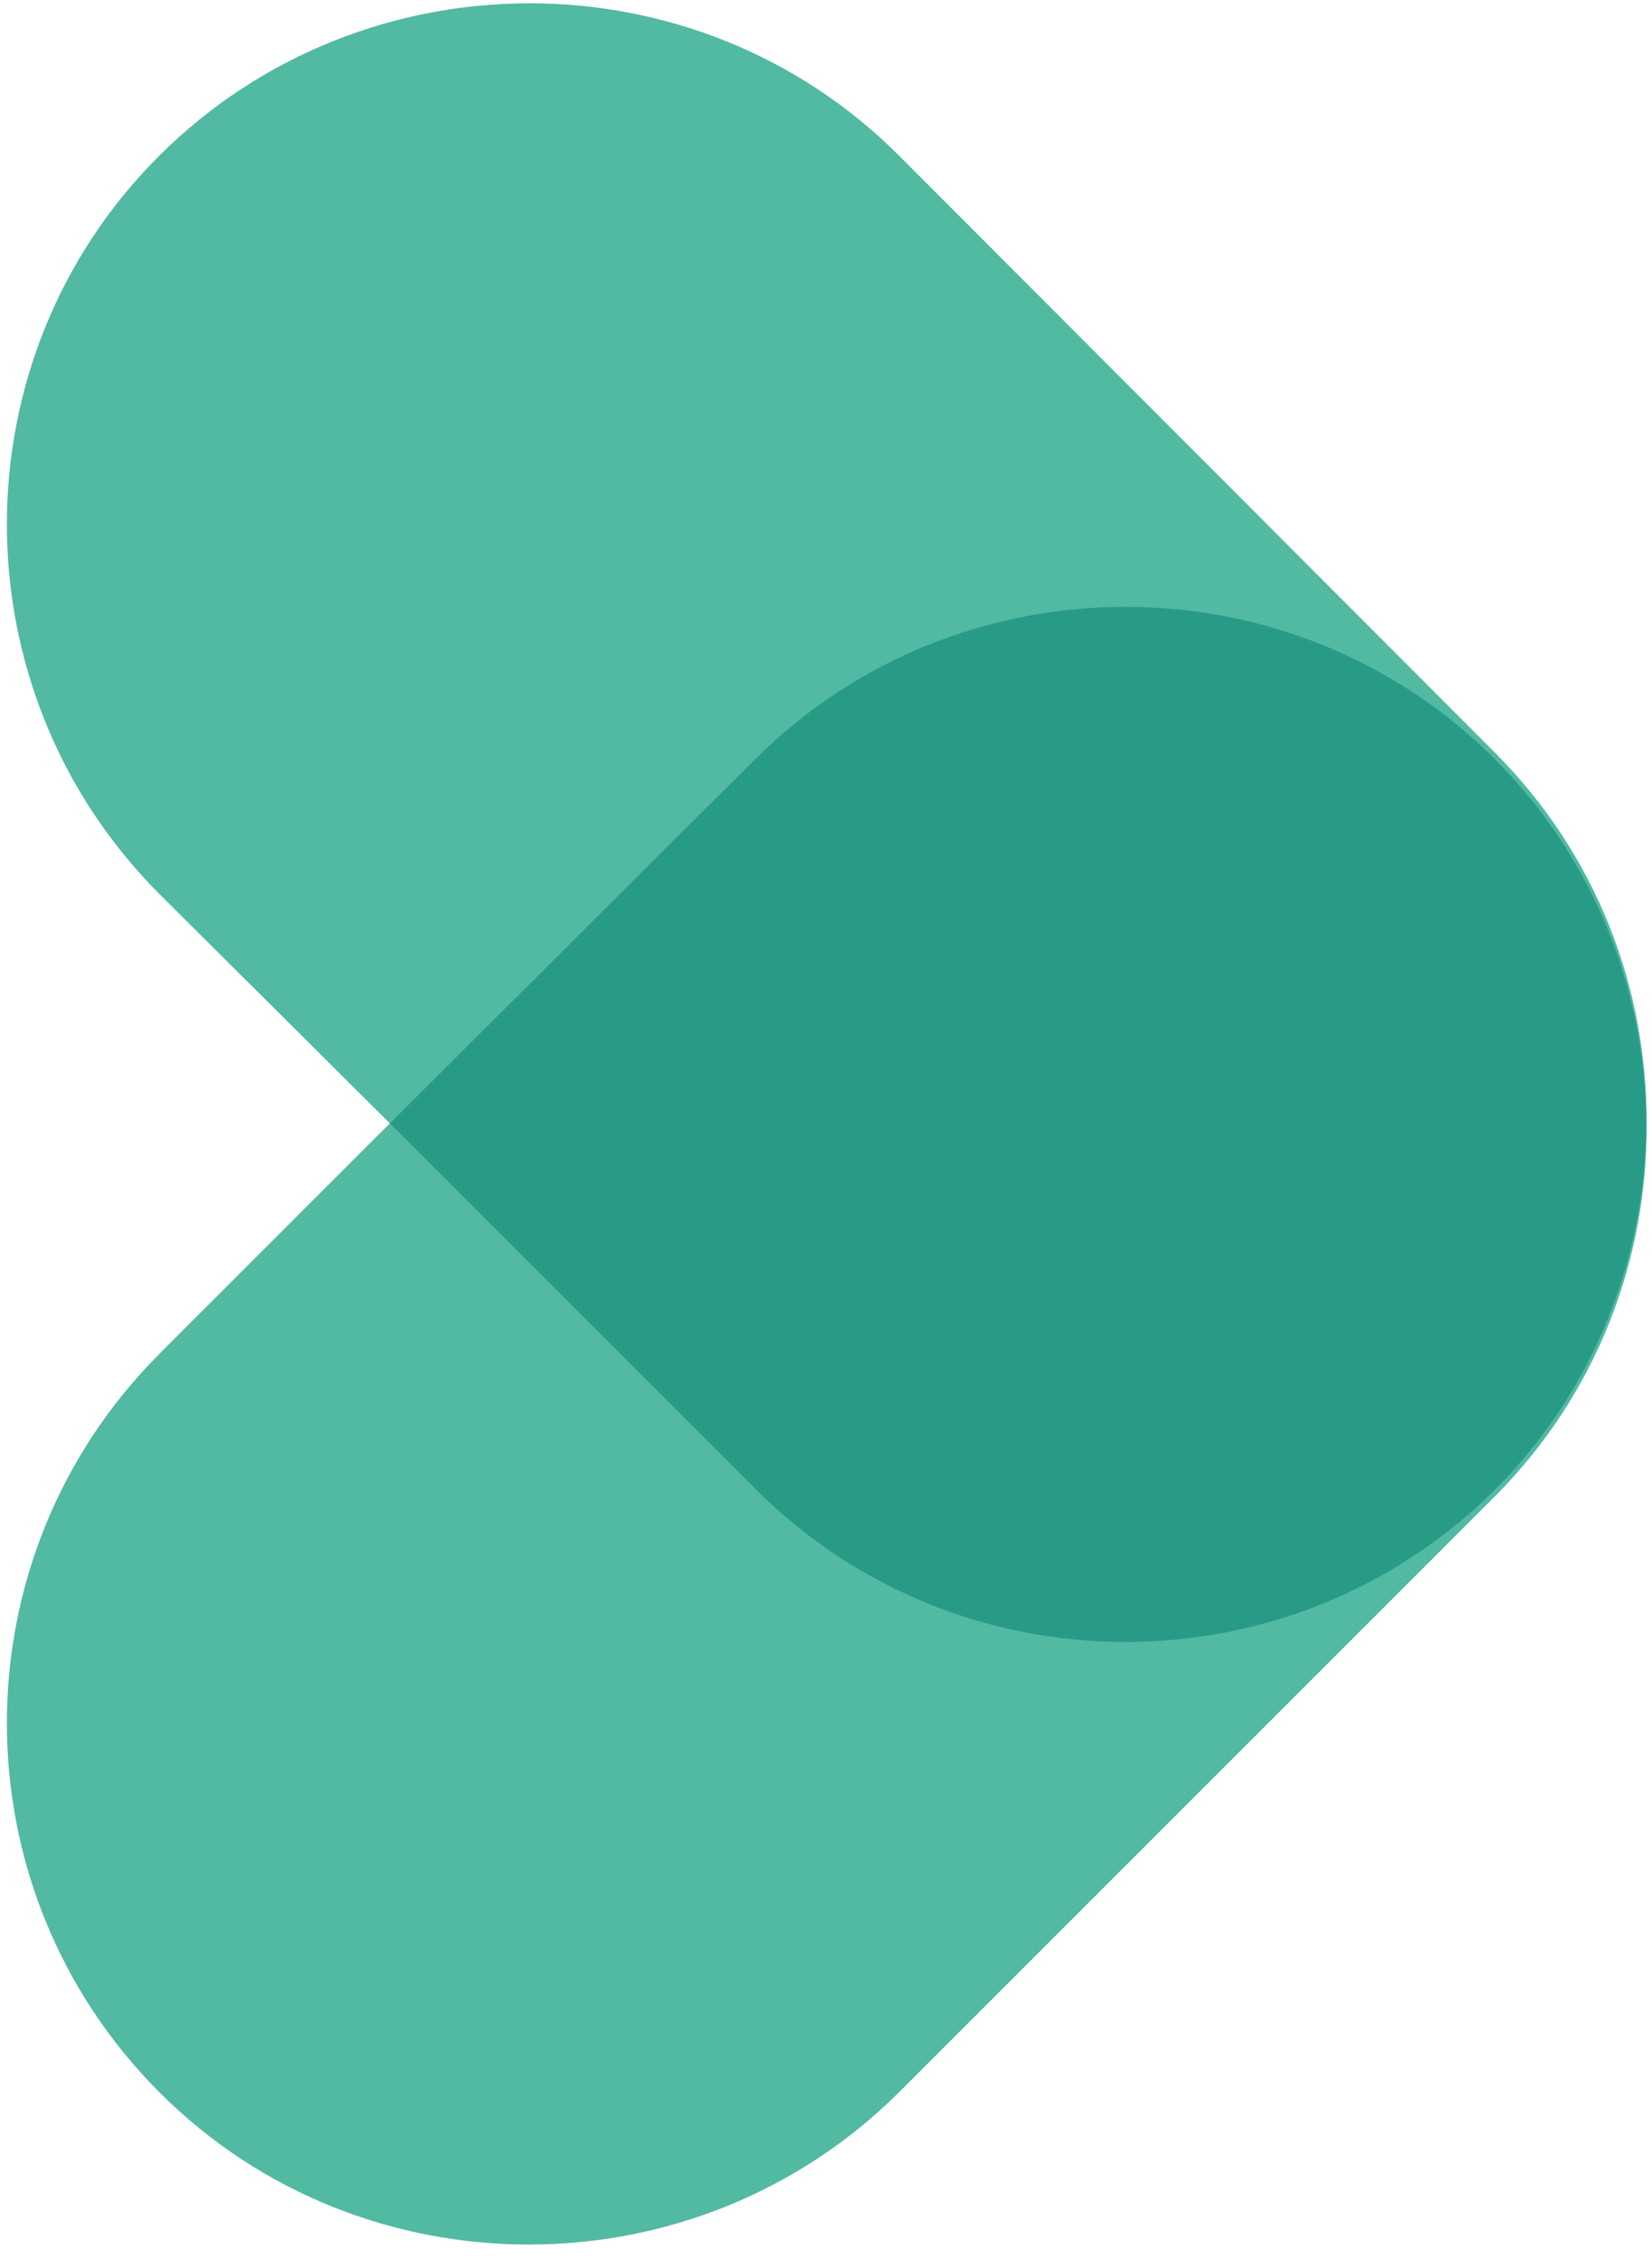
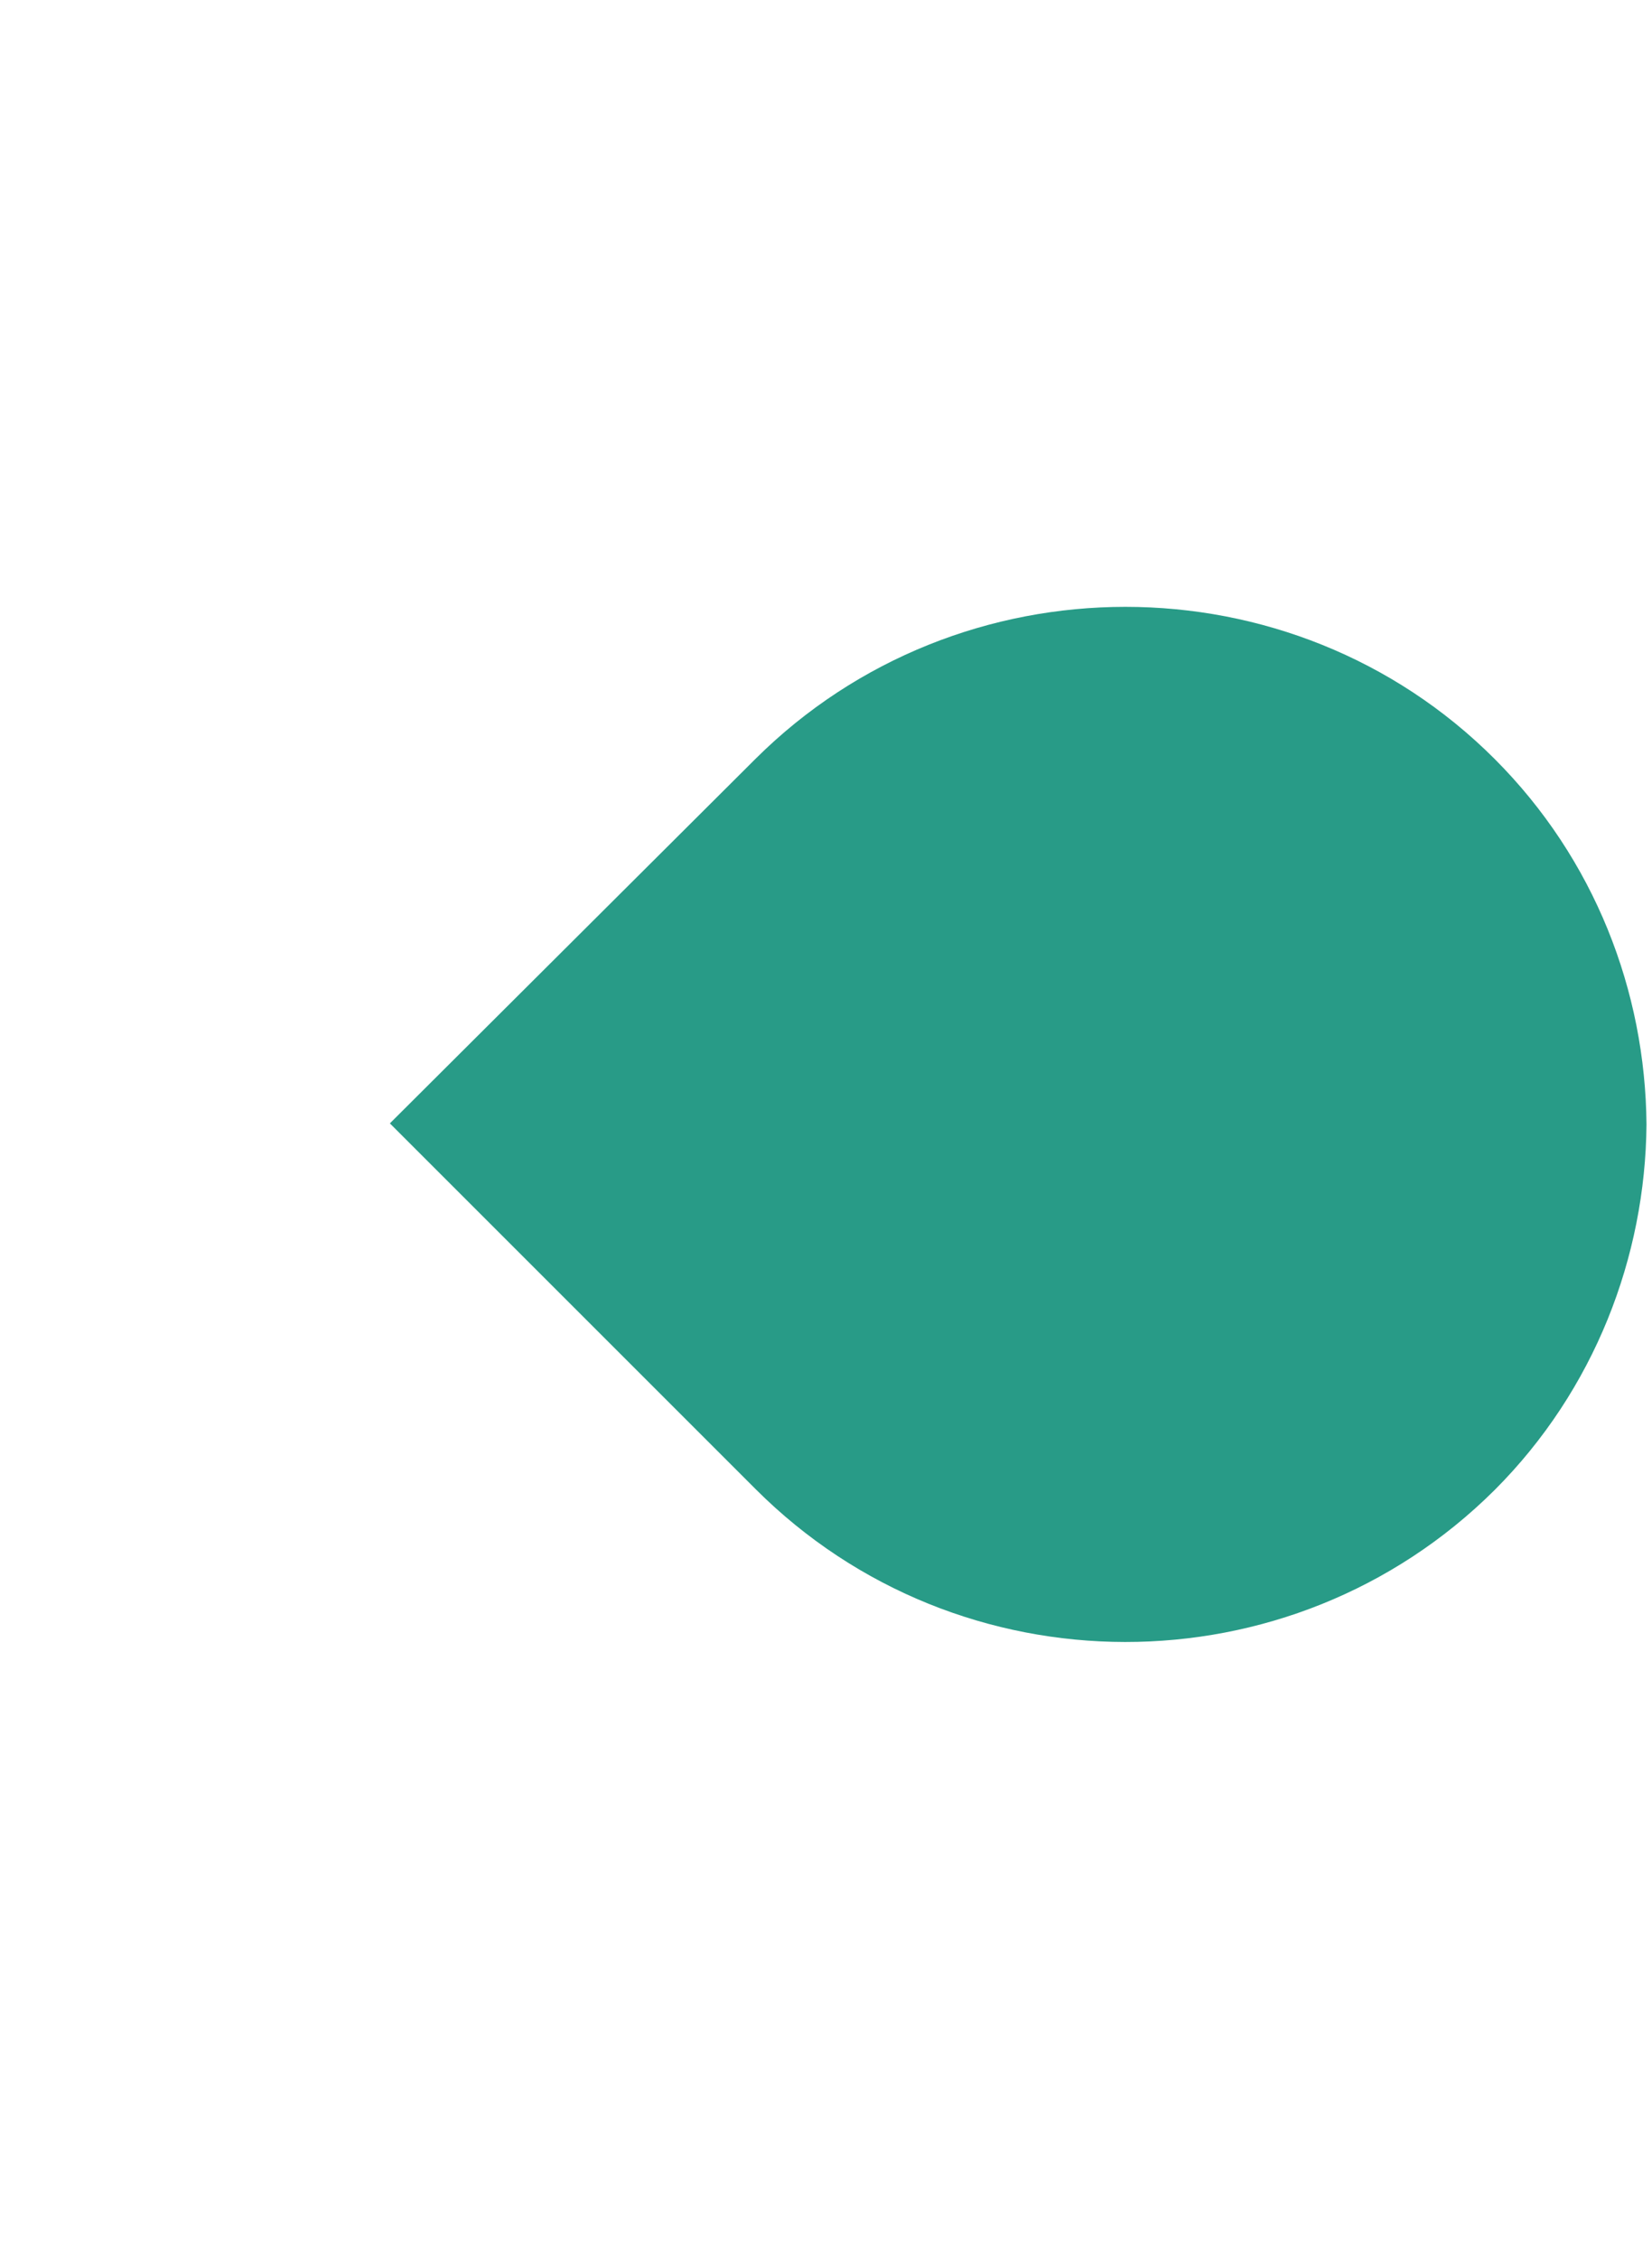
<svg xmlns="http://www.w3.org/2000/svg" version="1.1" id="Layer_1" x="0px" y="0px" width="150px" height="205px" viewBox="0 0 150 205" style="enable-background:new 0 0 150 205;" xml:space="preserve">
  <style type="text/css">
	.st0{fill:#52B9A3;}
	.st1{fill:#289B87;}
</style>
-   <path class="st0" d="M81.6,190l54.1-54.1c9.3-9.3,13.9-21.6,13.8-33.8c0.1-12.3-4.5-24.5-13.8-33.8L81.6,14.1  c-18.4-18.4-48.6-18.4-67.1,0C-4,32.5-4,62.7,14.5,81.2L35.4,102l-20.9,20.9C-4,141.4-4,171.5,14.5,190  C32.9,208.4,63.1,208.4,81.6,190" />
  <path class="st1" d="M135.7,135.3L135.7,135.3c9.1-9.1,13.7-21.2,13.8-33.2c-0.1-12.1-4.7-24.1-13.8-33.2v0  c-18.4-18.4-48.6-18.4-67.1,0L35.4,102l33.2,33.2C87.1,153.7,117.2,153.7,135.7,135.3" />
</svg>